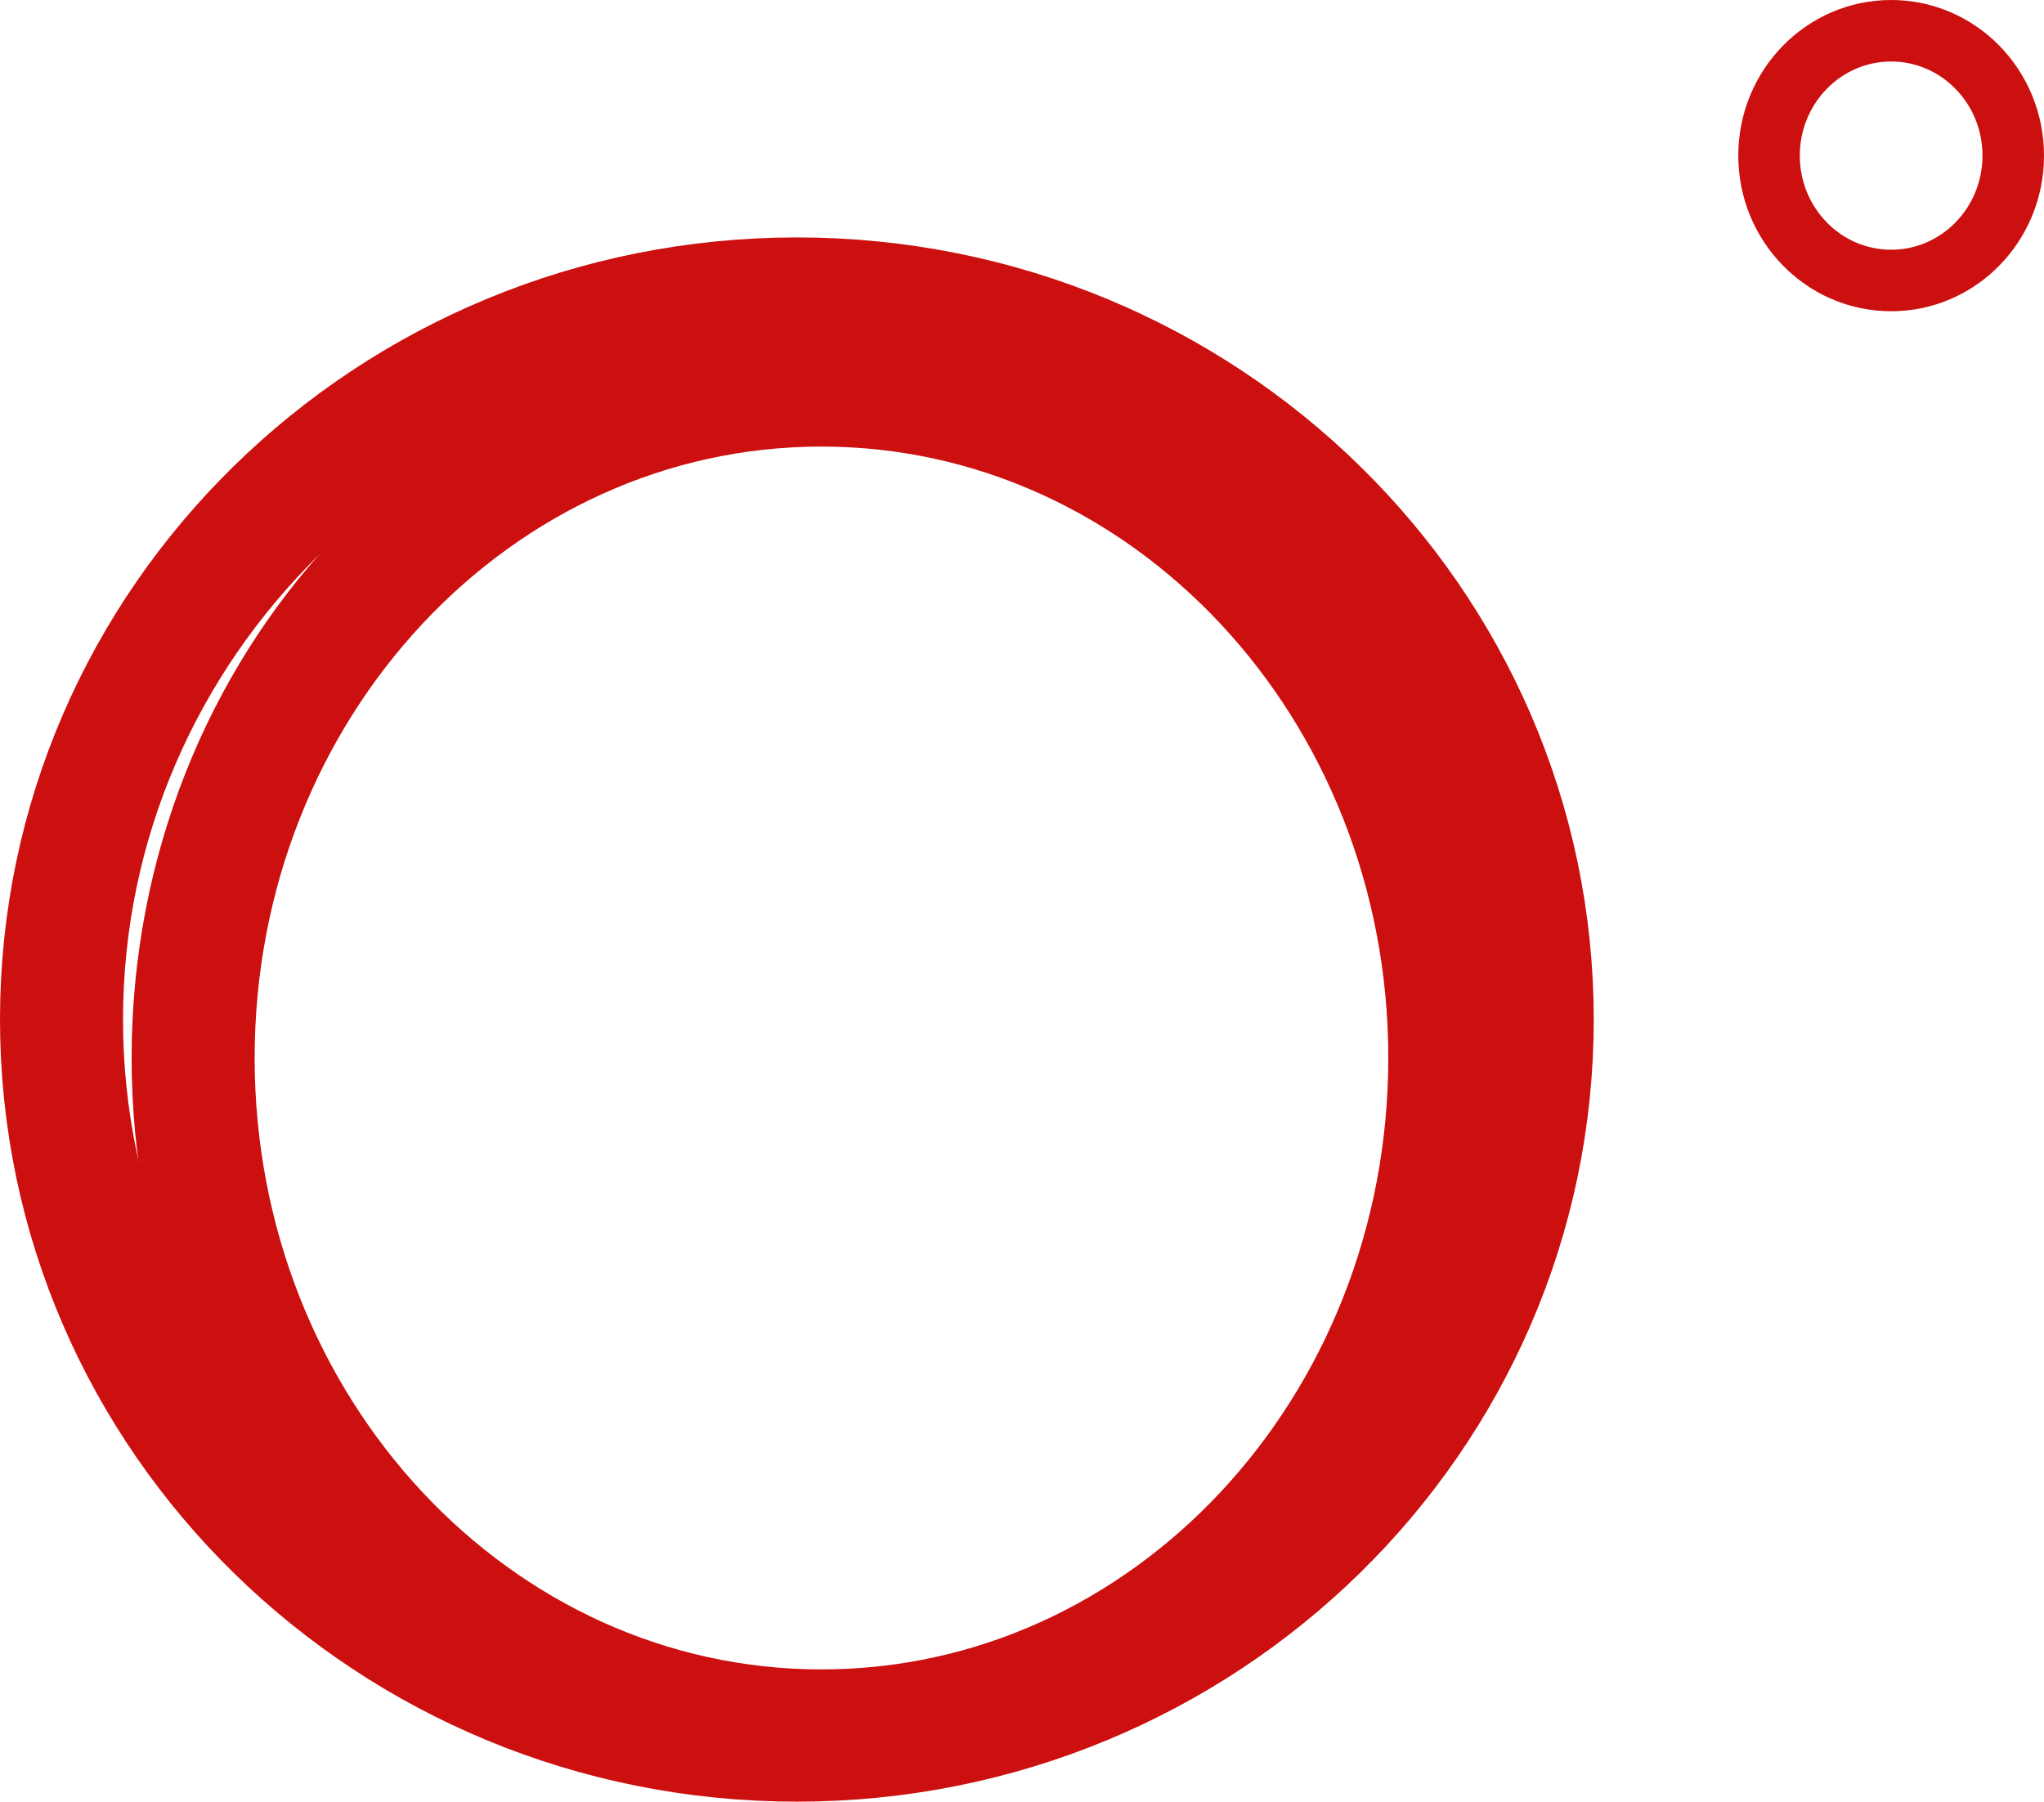
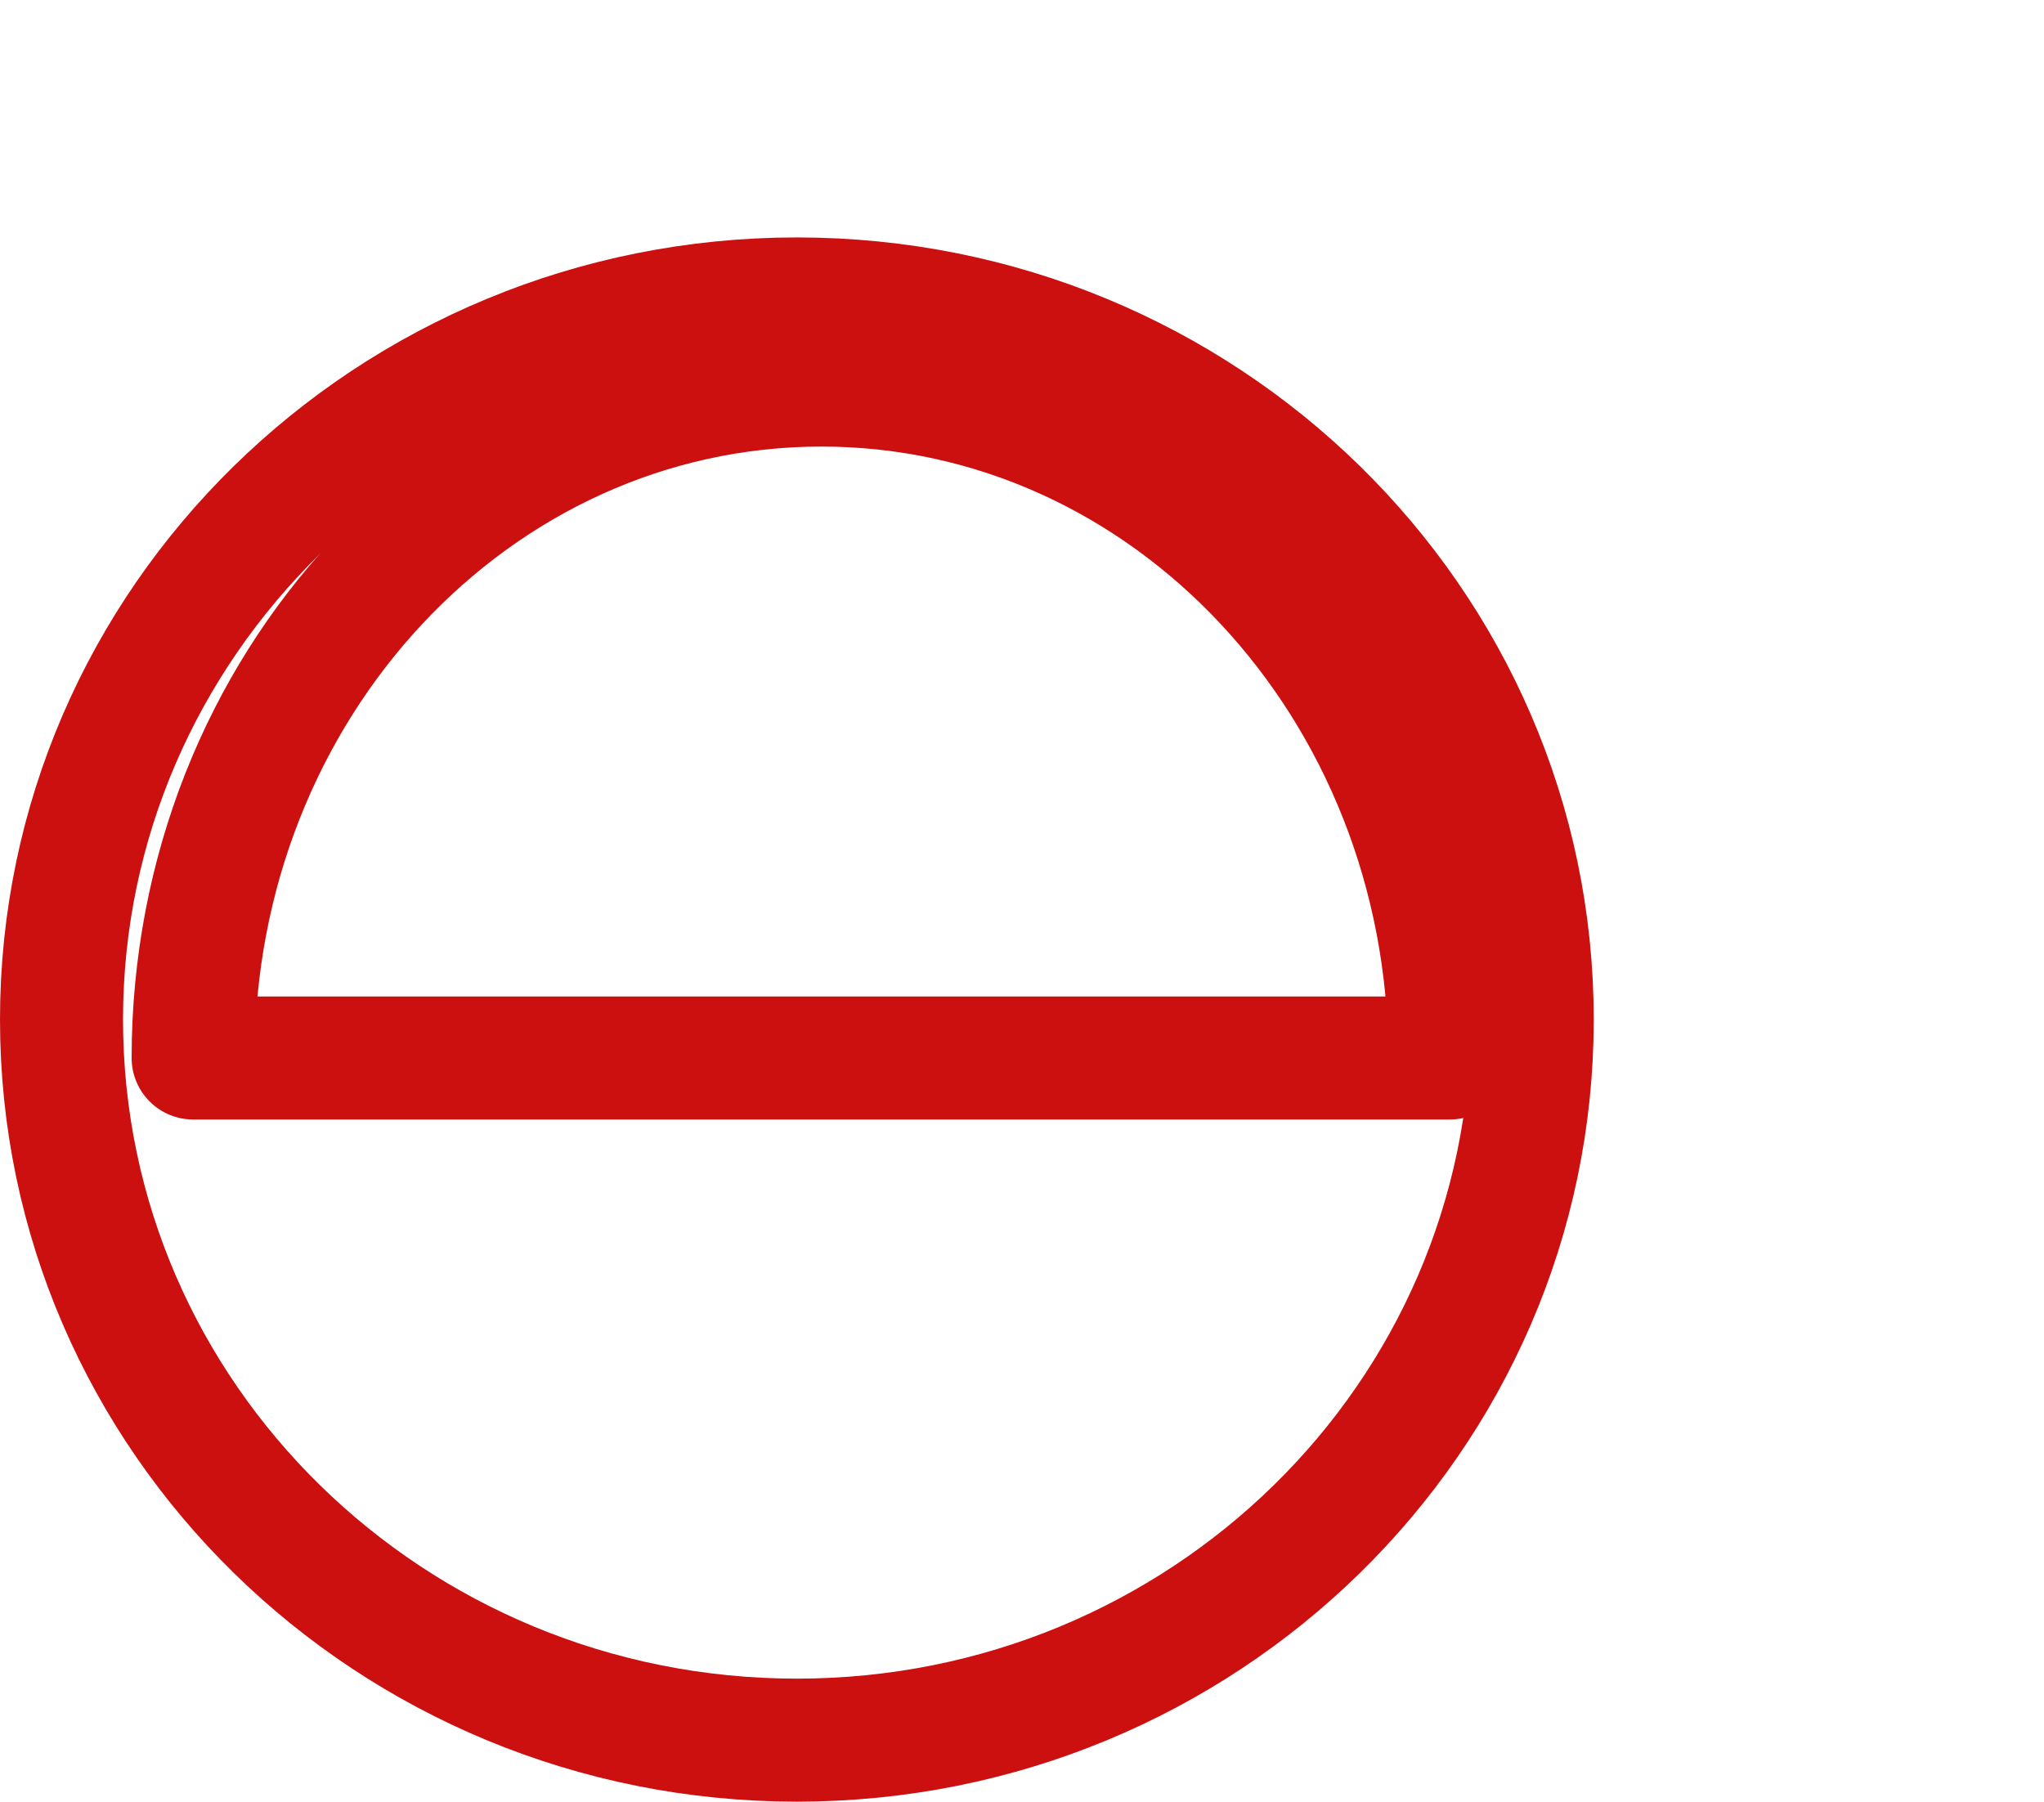
<svg xmlns="http://www.w3.org/2000/svg" width="3323" height="2929" viewBox="0 0 3323 2929" version="1.1" id="svg5">
  <defs id="defs9" />
  <path id="Ellipse" fill="none" stroke="#cc0f0f" stroke-width="200" stroke-linecap="round" stroke-linejoin="round" d="M 2491,1657.5 C 2491,1010.498 1955.756,486 1295.5,486 635.244,486 100,1010.498 100,1657.5 100,2304.502 635.244,2829 1295.5,2829 1955.756,2829 2491,2304.502 2491,1657.5 Z" />
-   <path id="Ellipse-copy-2" fill="none" stroke="#cc0f0f" stroke-width="100" stroke-linecap="round" stroke-linejoin="round" d="M 3273,253 C 3273,140.886 3184.128,50 3074.5,50 2964.872,50 2876,140.886 2876,253 c 0,112.114 88.871,203 198.5,203 109.629,0 198.5,-90.886 198.5,-203 z" />
-   <path id="Ellipse-copy" fill="none" stroke="#cc0f0f" stroke-width="200" stroke-linecap="round" stroke-linejoin="round" d="M 2357,1720 C 2357,1115.801 1899.659,626 1335.5,626 771.341,626 314,1115.801 314,1720 c 0,604.199 457.341,1094 1021.5,1094 564.159,0 1021.5,-489.8 1021.5,-1094 z" />
+   <path id="Ellipse-copy" fill="none" stroke="#cc0f0f" stroke-width="200" stroke-linecap="round" stroke-linejoin="round" d="M 2357,1720 C 2357,1115.801 1899.659,626 1335.5,626 771.341,626 314,1115.801 314,1720 z" />
</svg>